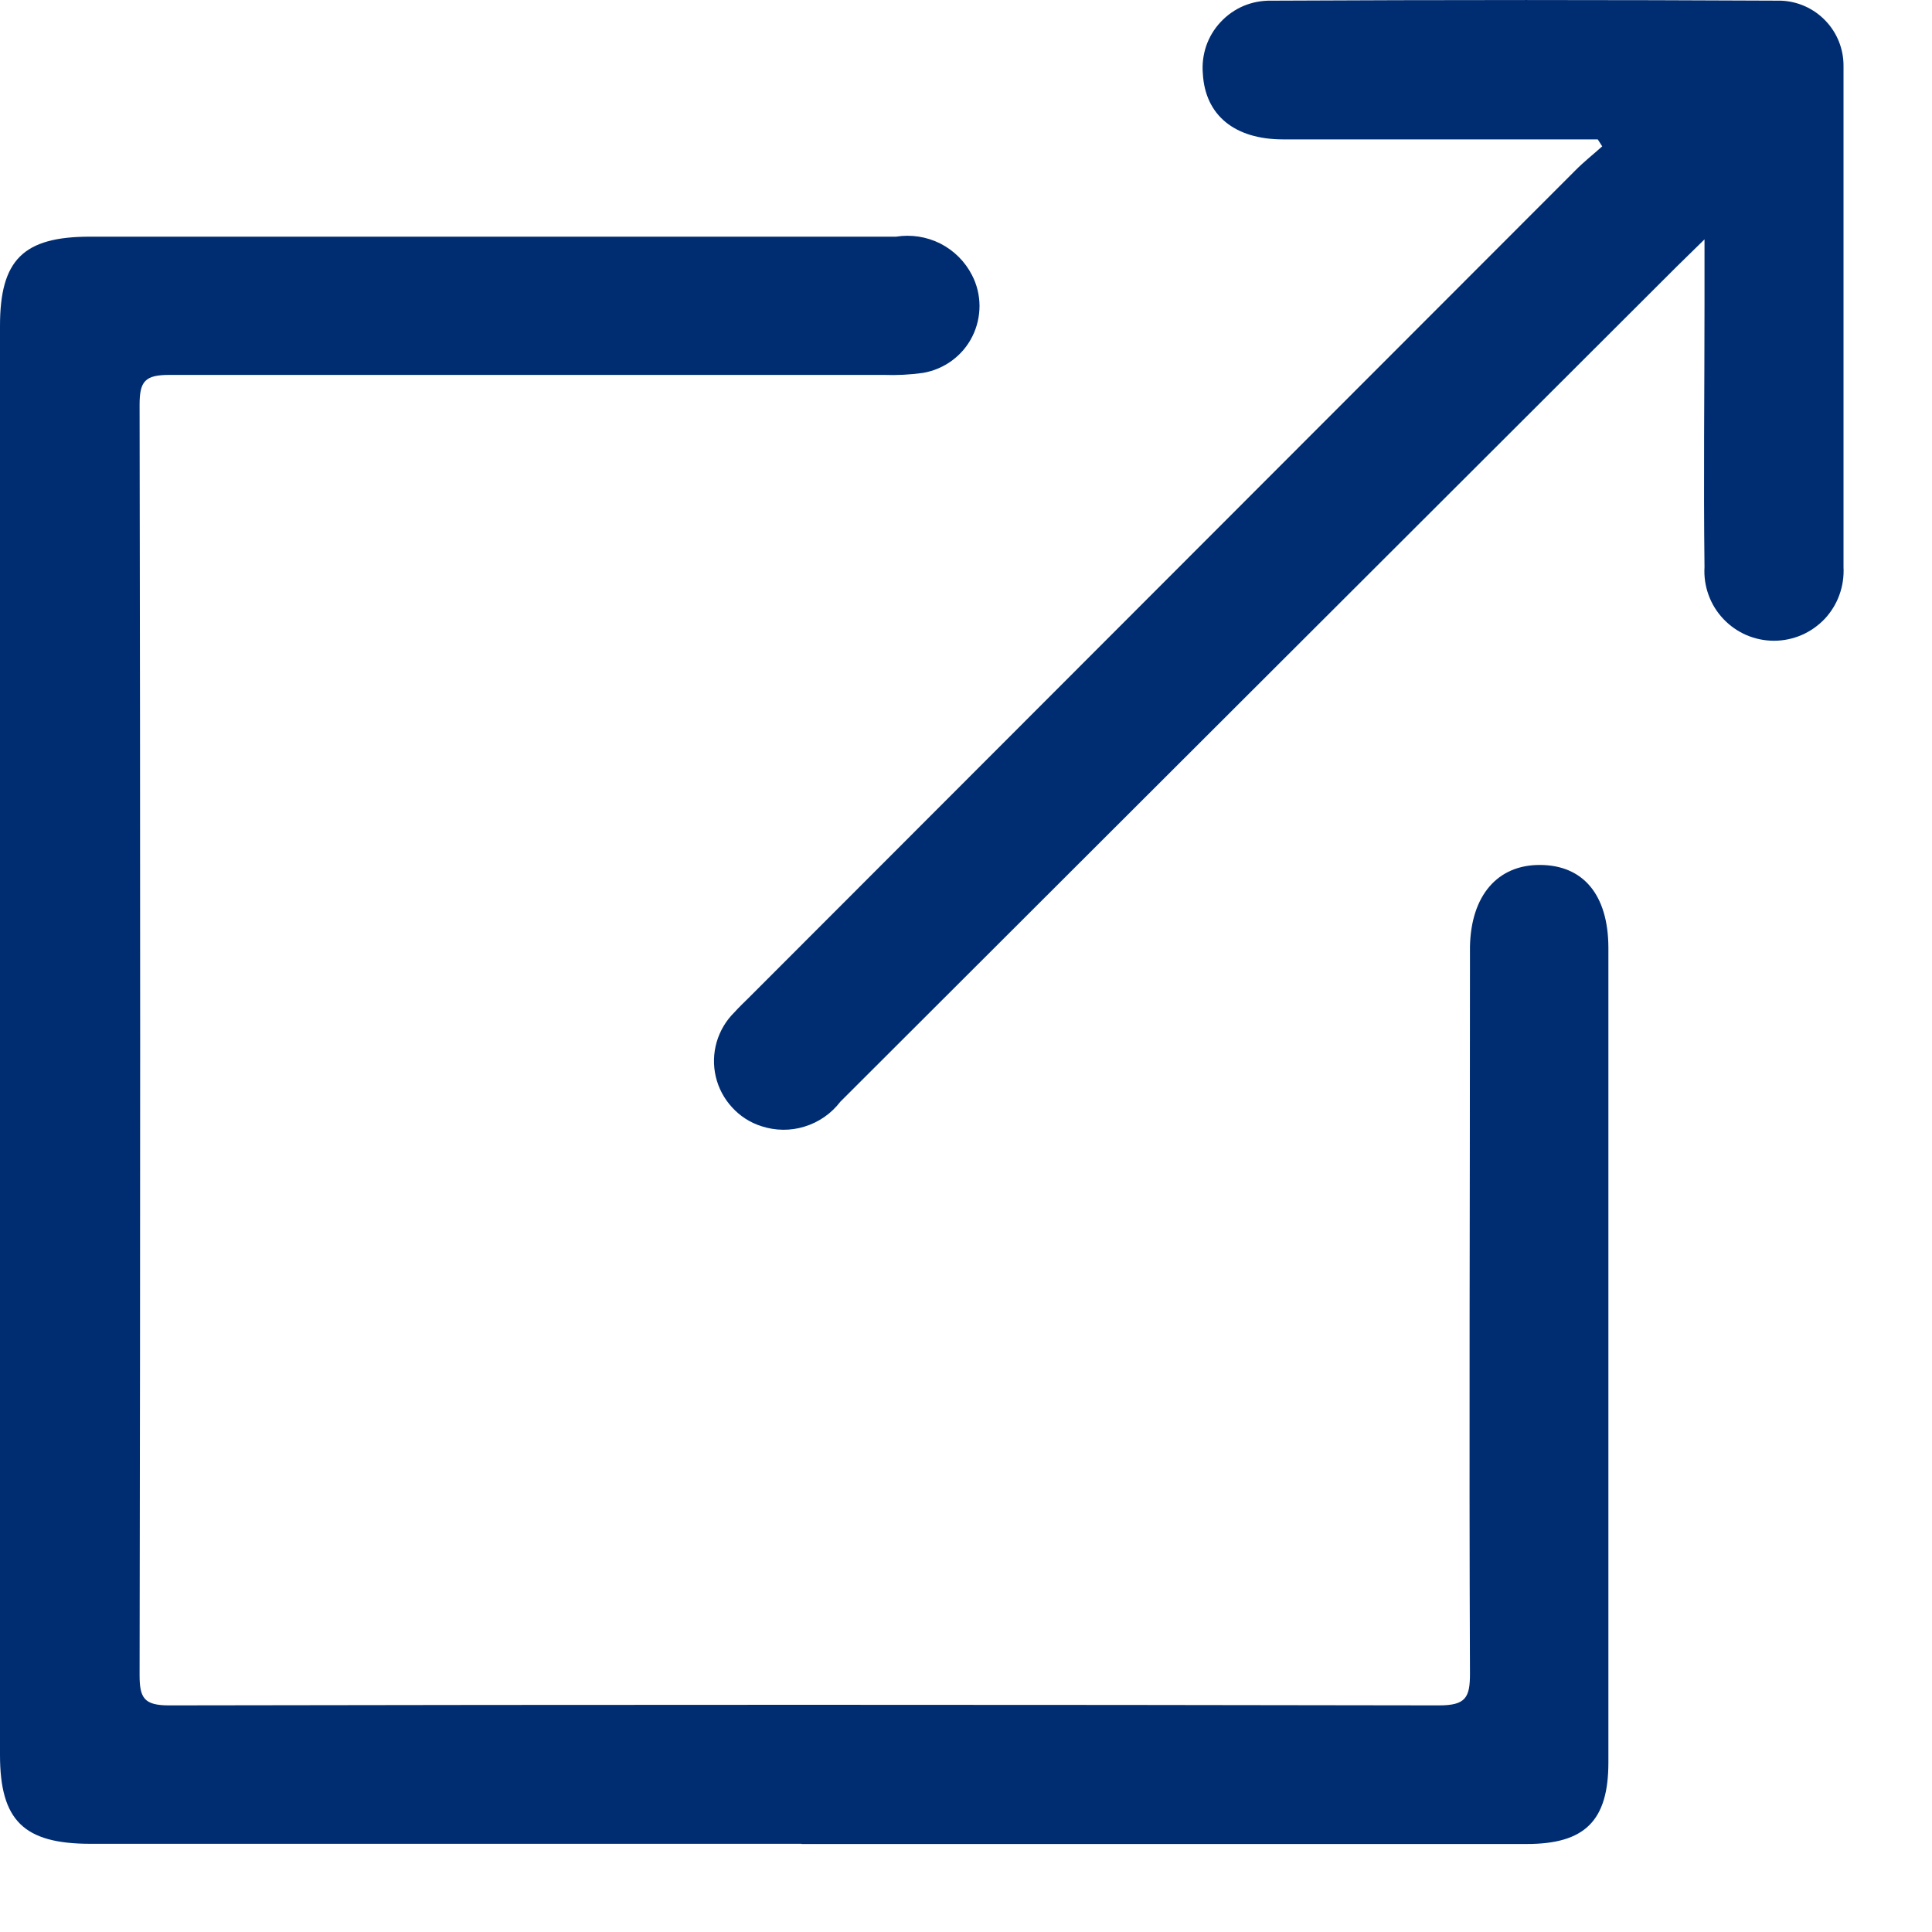
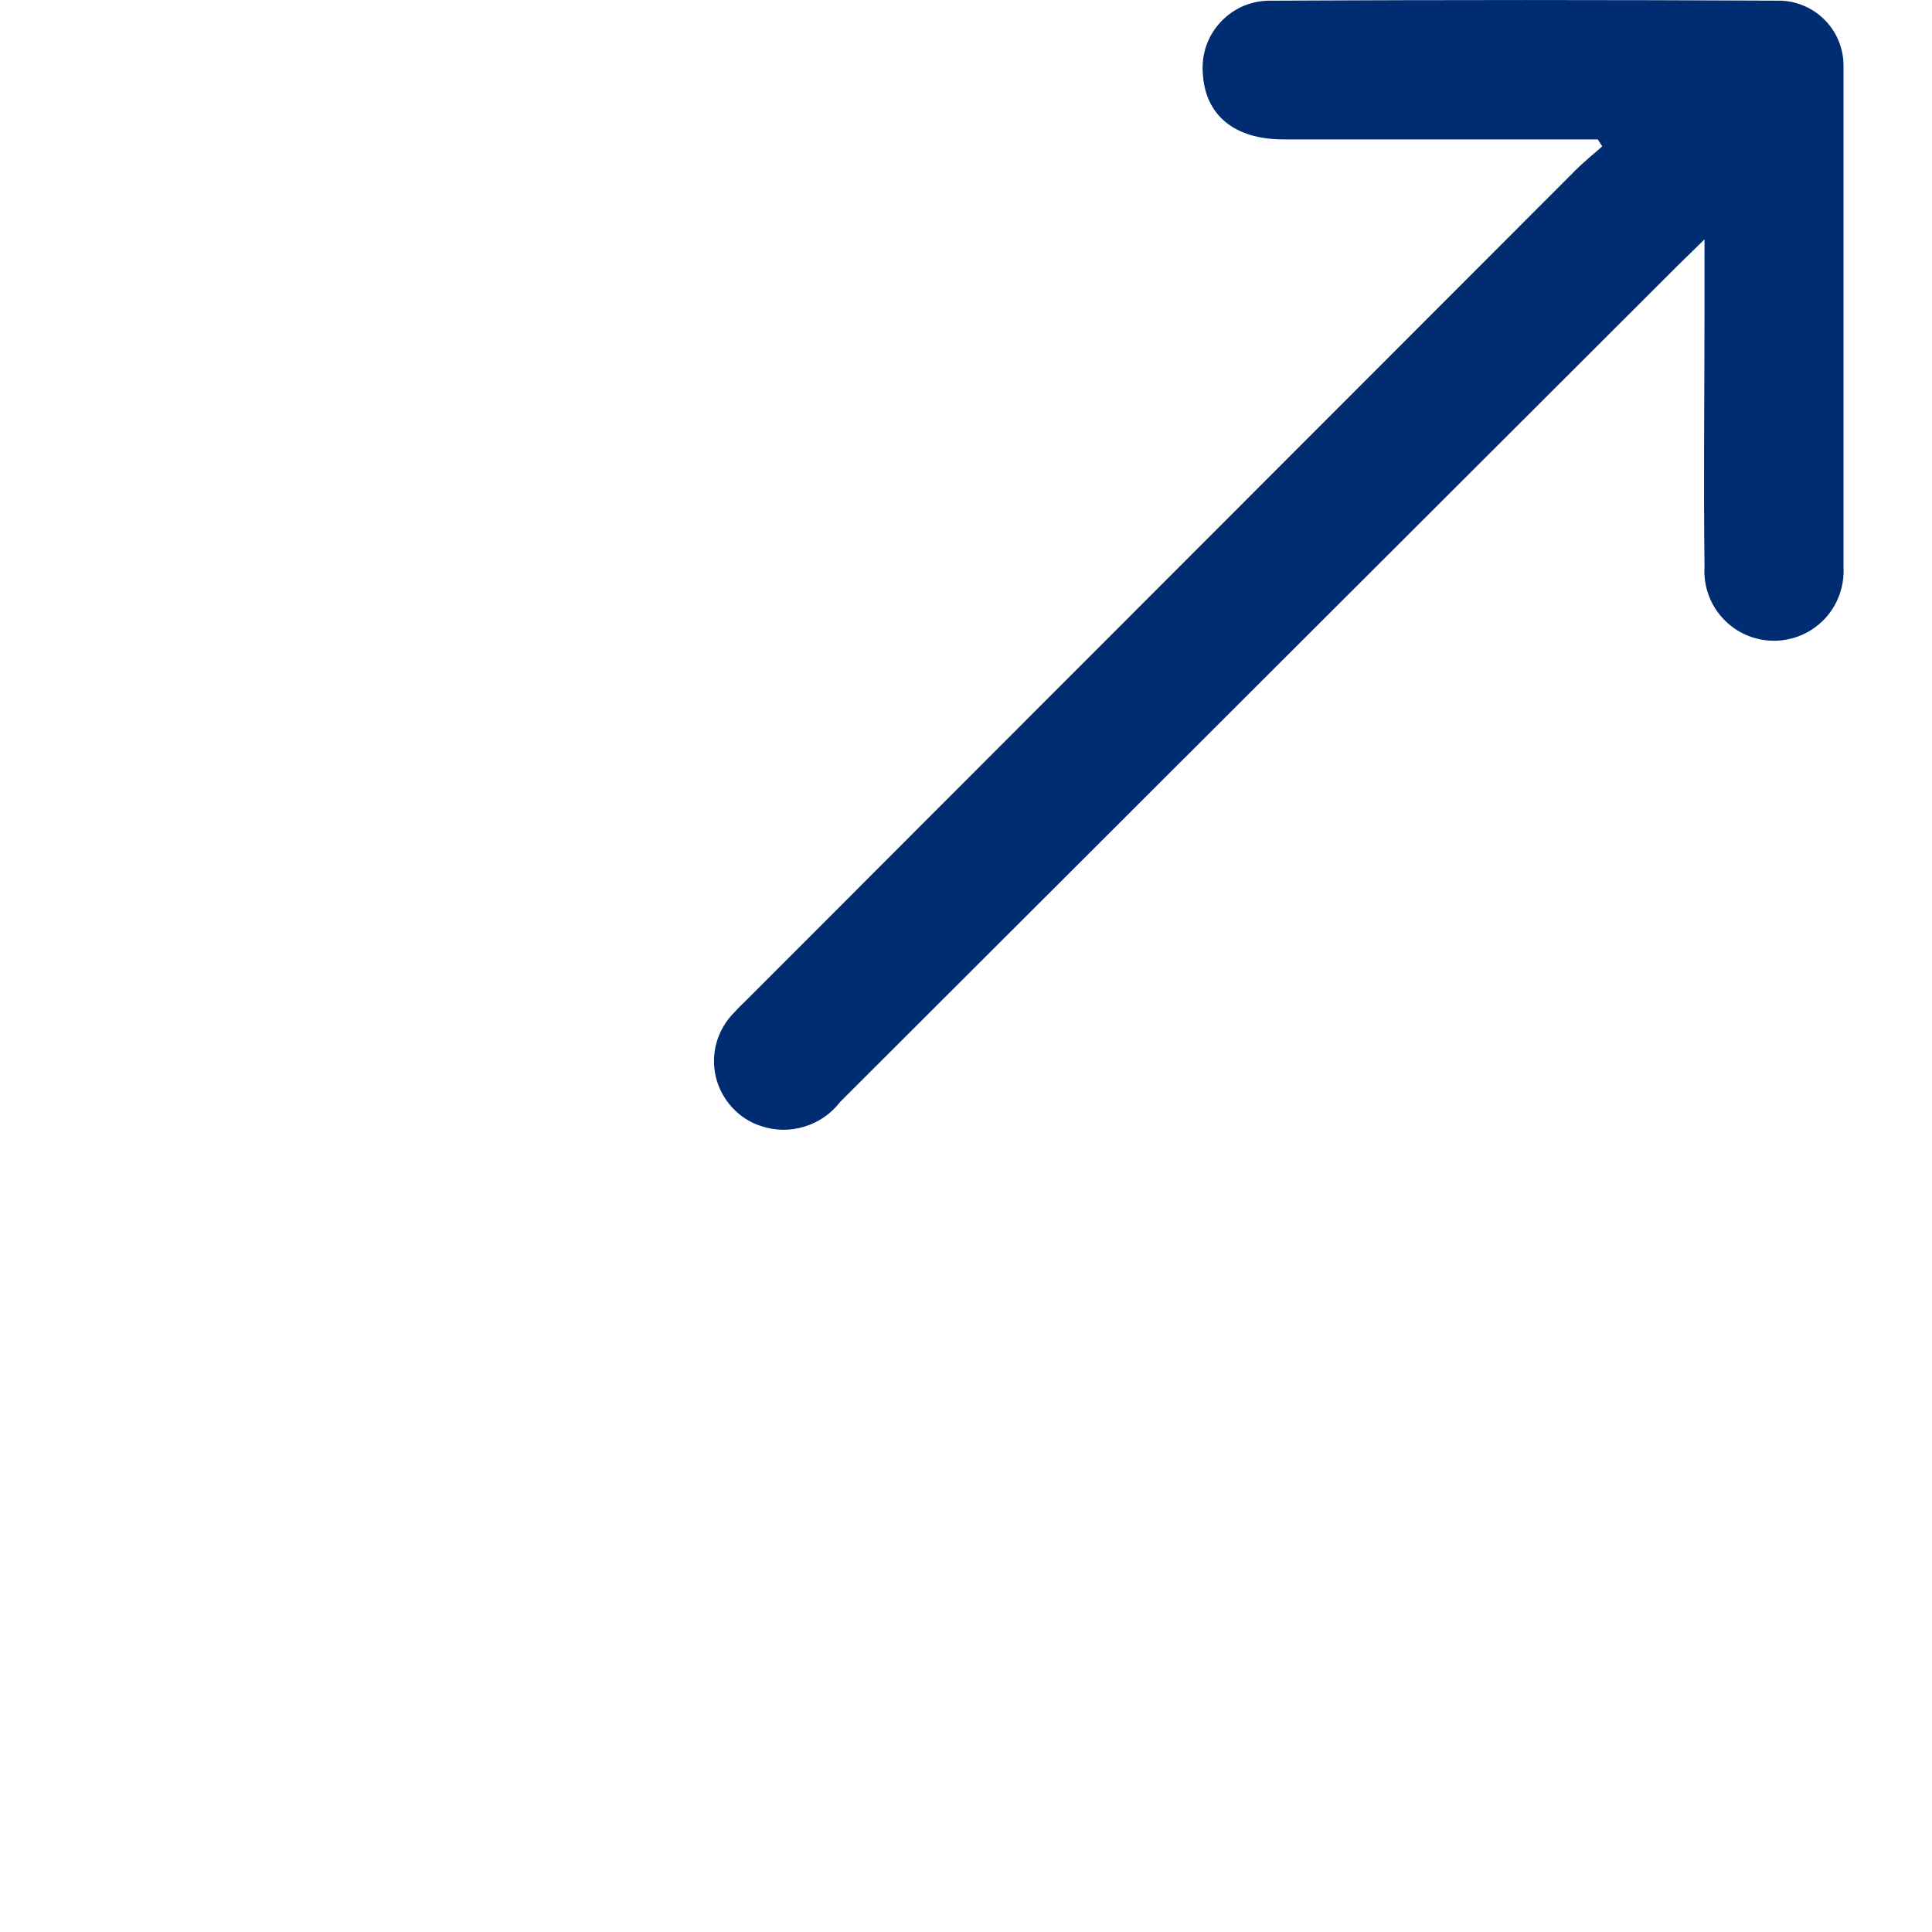
<svg xmlns="http://www.w3.org/2000/svg" width="20" height="20" viewBox="0 0 20 20" fill="none">
-   <path d="M8.298 19.087H0.936C0.245 19.087 0 18.845 0 18.166C0 13.237 0 8.306 0 3.373C0 2.69 0.241 2.45 0.931 2.45C3.712 2.45 6.494 2.45 9.276 2.45C9.432 2.425 9.592 2.45 9.734 2.521C9.875 2.593 9.99 2.707 10.062 2.848C10.113 2.946 10.139 3.054 10.14 3.165C10.14 3.275 10.115 3.384 10.066 3.482C10.017 3.581 9.945 3.666 9.856 3.732C9.768 3.797 9.665 3.841 9.556 3.86C9.421 3.879 9.284 3.886 9.147 3.881C6.682 3.881 4.215 3.881 1.754 3.881C1.501 3.881 1.445 3.946 1.445 4.191C1.453 8.574 1.453 12.957 1.445 17.34C1.445 17.578 1.492 17.654 1.749 17.654C6.132 17.646 10.515 17.646 14.898 17.654C15.173 17.654 15.218 17.573 15.217 17.322C15.207 14.889 15.217 12.456 15.217 10.022C15.217 9.949 15.217 9.874 15.217 9.801C15.227 9.271 15.502 8.951 15.944 8.954C16.387 8.956 16.648 9.26 16.65 9.809C16.65 12.62 16.65 15.432 16.65 18.245C16.65 18.848 16.407 19.089 15.805 19.089H8.298" fill="#002D72" />
  <path d="M16.535 1.443C15.451 1.443 14.367 1.443 13.283 1.443C12.777 1.443 12.477 1.19 12.452 0.766C12.443 0.668 12.455 0.57 12.486 0.477C12.518 0.384 12.569 0.299 12.636 0.228C12.703 0.156 12.784 0.099 12.874 0.061C12.965 0.023 13.062 0.005 13.16 0.007C14.919 -0.002 16.678 -0.002 18.436 0.007C18.611 0.013 18.777 0.088 18.898 0.215C19.019 0.341 19.086 0.511 19.084 0.686C19.084 2.413 19.084 4.141 19.084 5.87C19.089 5.968 19.075 6.066 19.041 6.159C19.008 6.251 18.956 6.335 18.889 6.407C18.821 6.478 18.74 6.535 18.65 6.574C18.559 6.613 18.462 6.633 18.364 6.633C18.266 6.633 18.169 6.613 18.078 6.574C17.988 6.535 17.907 6.478 17.84 6.407C17.772 6.335 17.72 6.251 17.687 6.159C17.653 6.066 17.639 5.968 17.645 5.87C17.634 4.965 17.645 4.058 17.645 3.153V2.478C17.518 2.604 17.435 2.682 17.351 2.766C14.467 5.645 11.583 8.525 8.699 11.405C8.606 11.527 8.477 11.617 8.33 11.662C8.184 11.708 8.027 11.706 7.881 11.658C7.765 11.621 7.661 11.554 7.579 11.464C7.496 11.374 7.438 11.265 7.41 11.147C7.382 11.028 7.385 10.905 7.419 10.787C7.453 10.671 7.516 10.564 7.603 10.479C7.652 10.424 7.706 10.374 7.758 10.322L16.311 1.761C16.398 1.673 16.494 1.598 16.586 1.515L16.54 1.443" fill="#002D72" />
</svg>